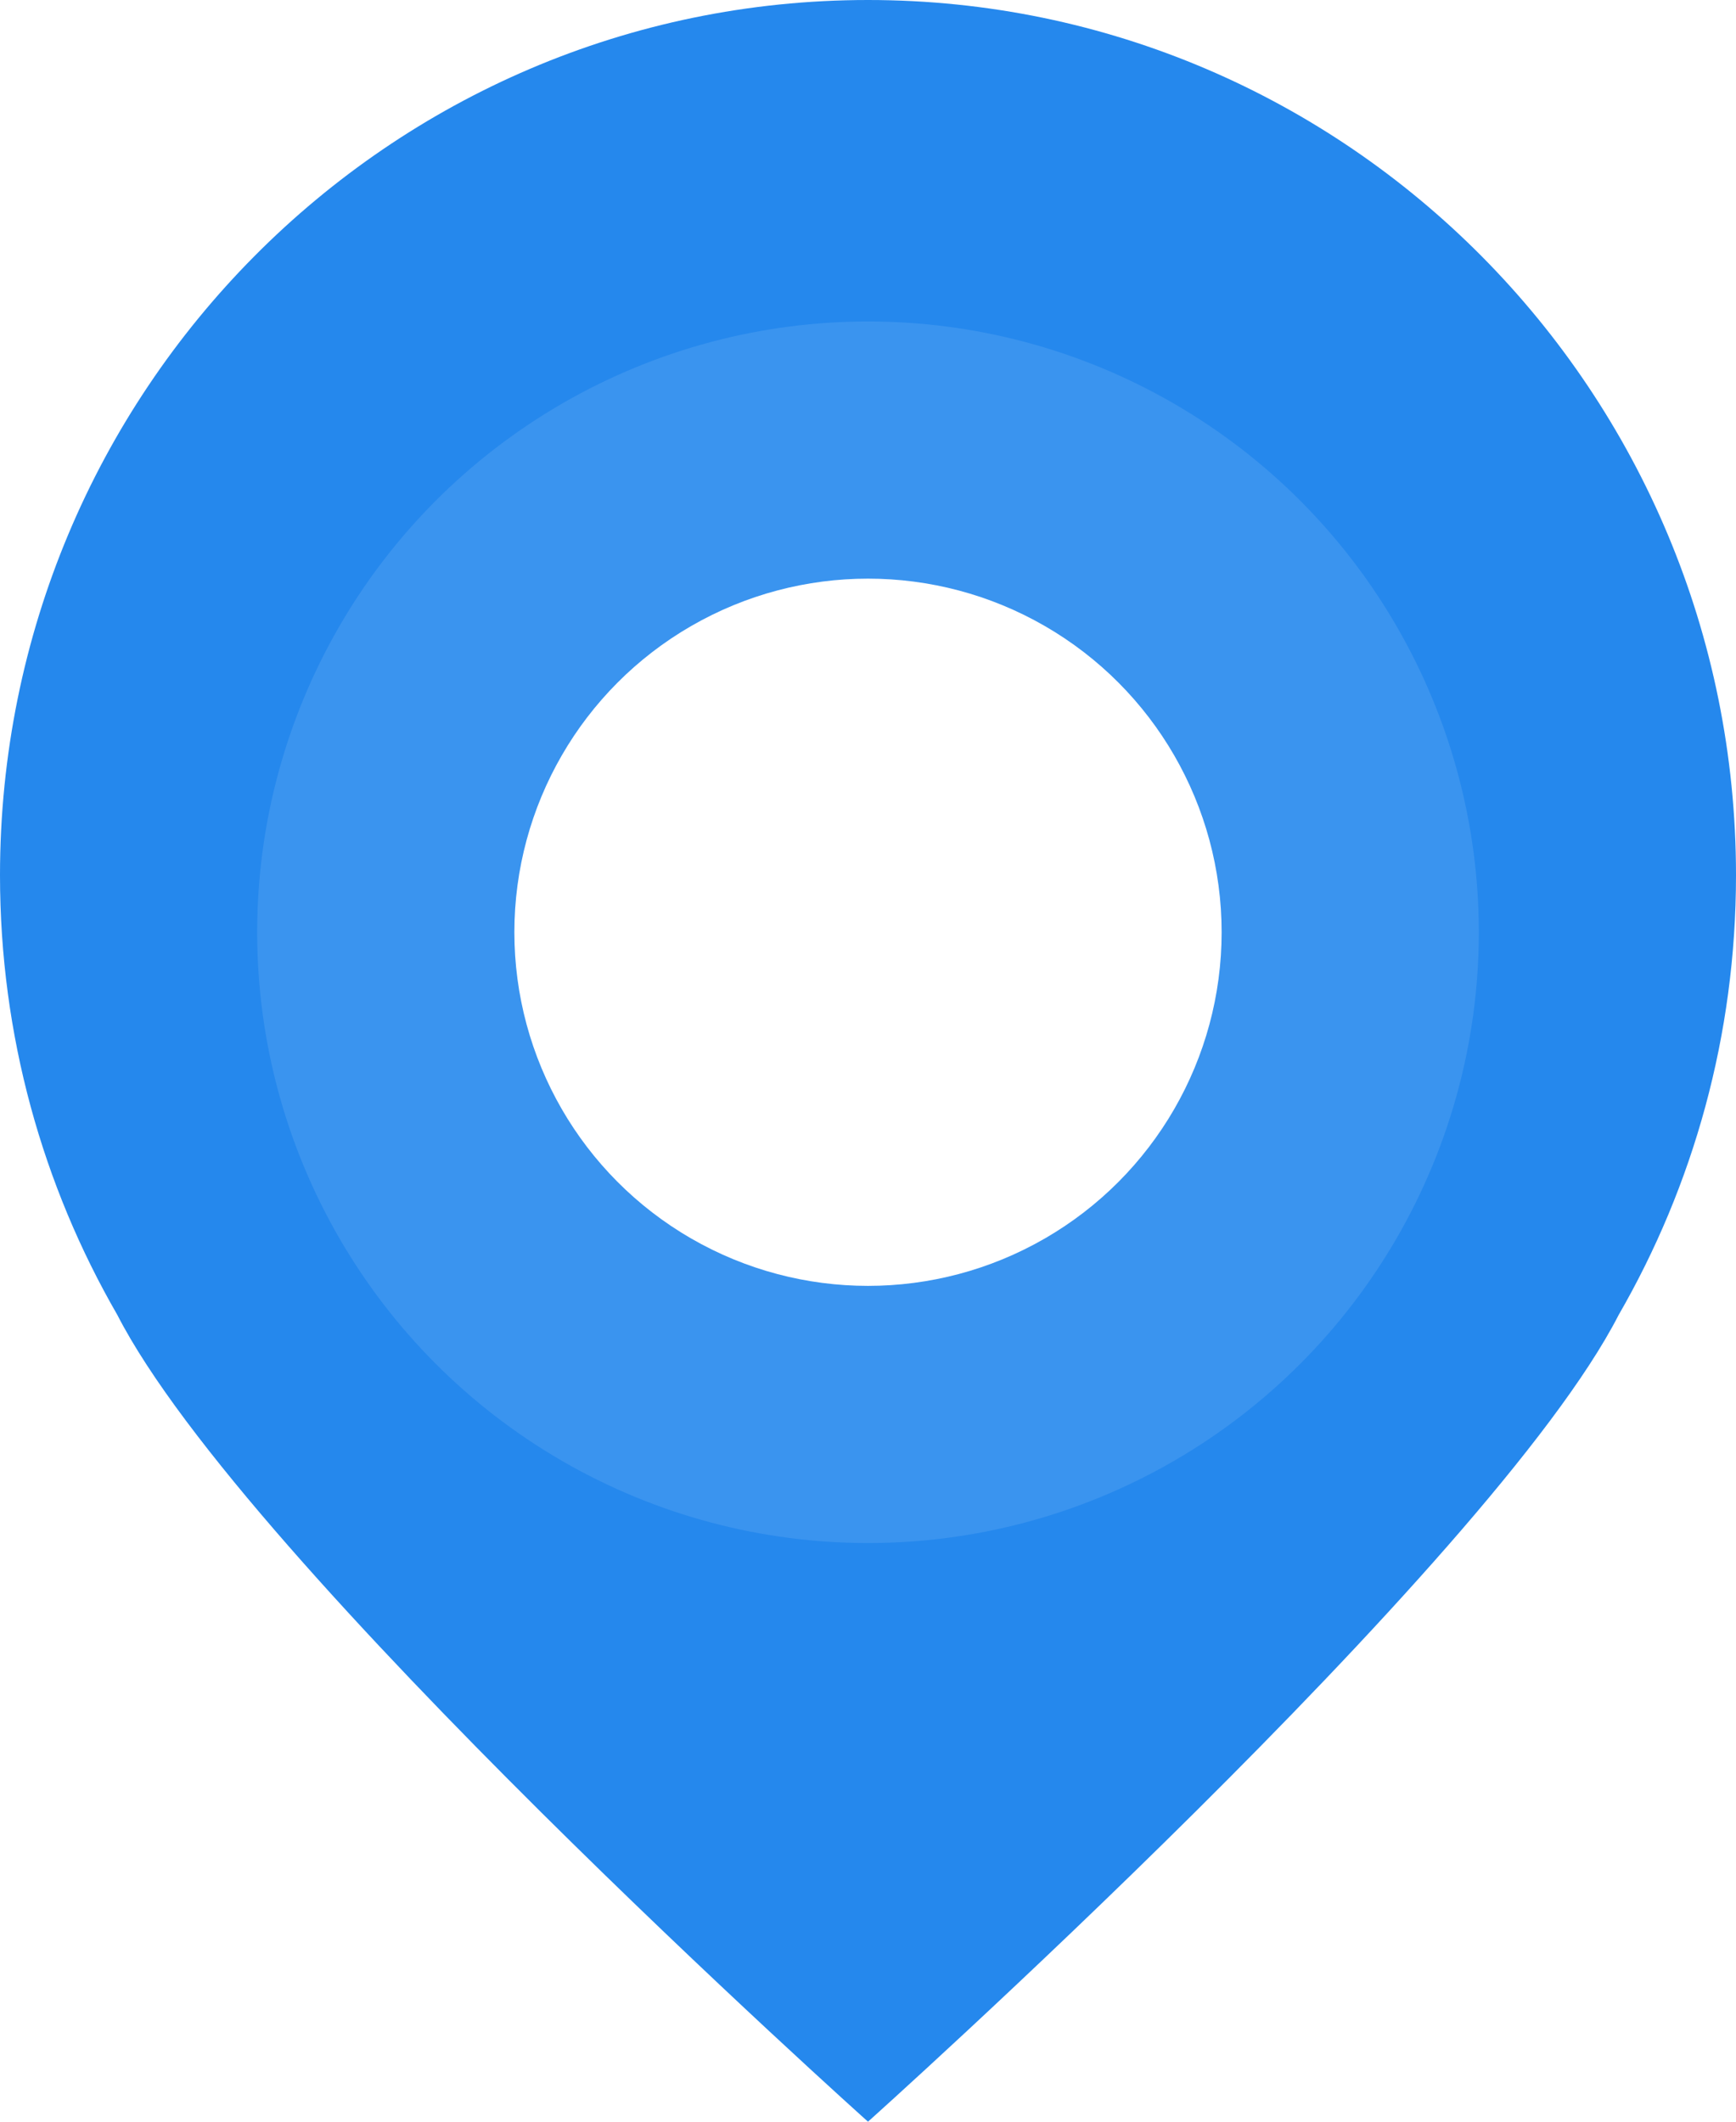
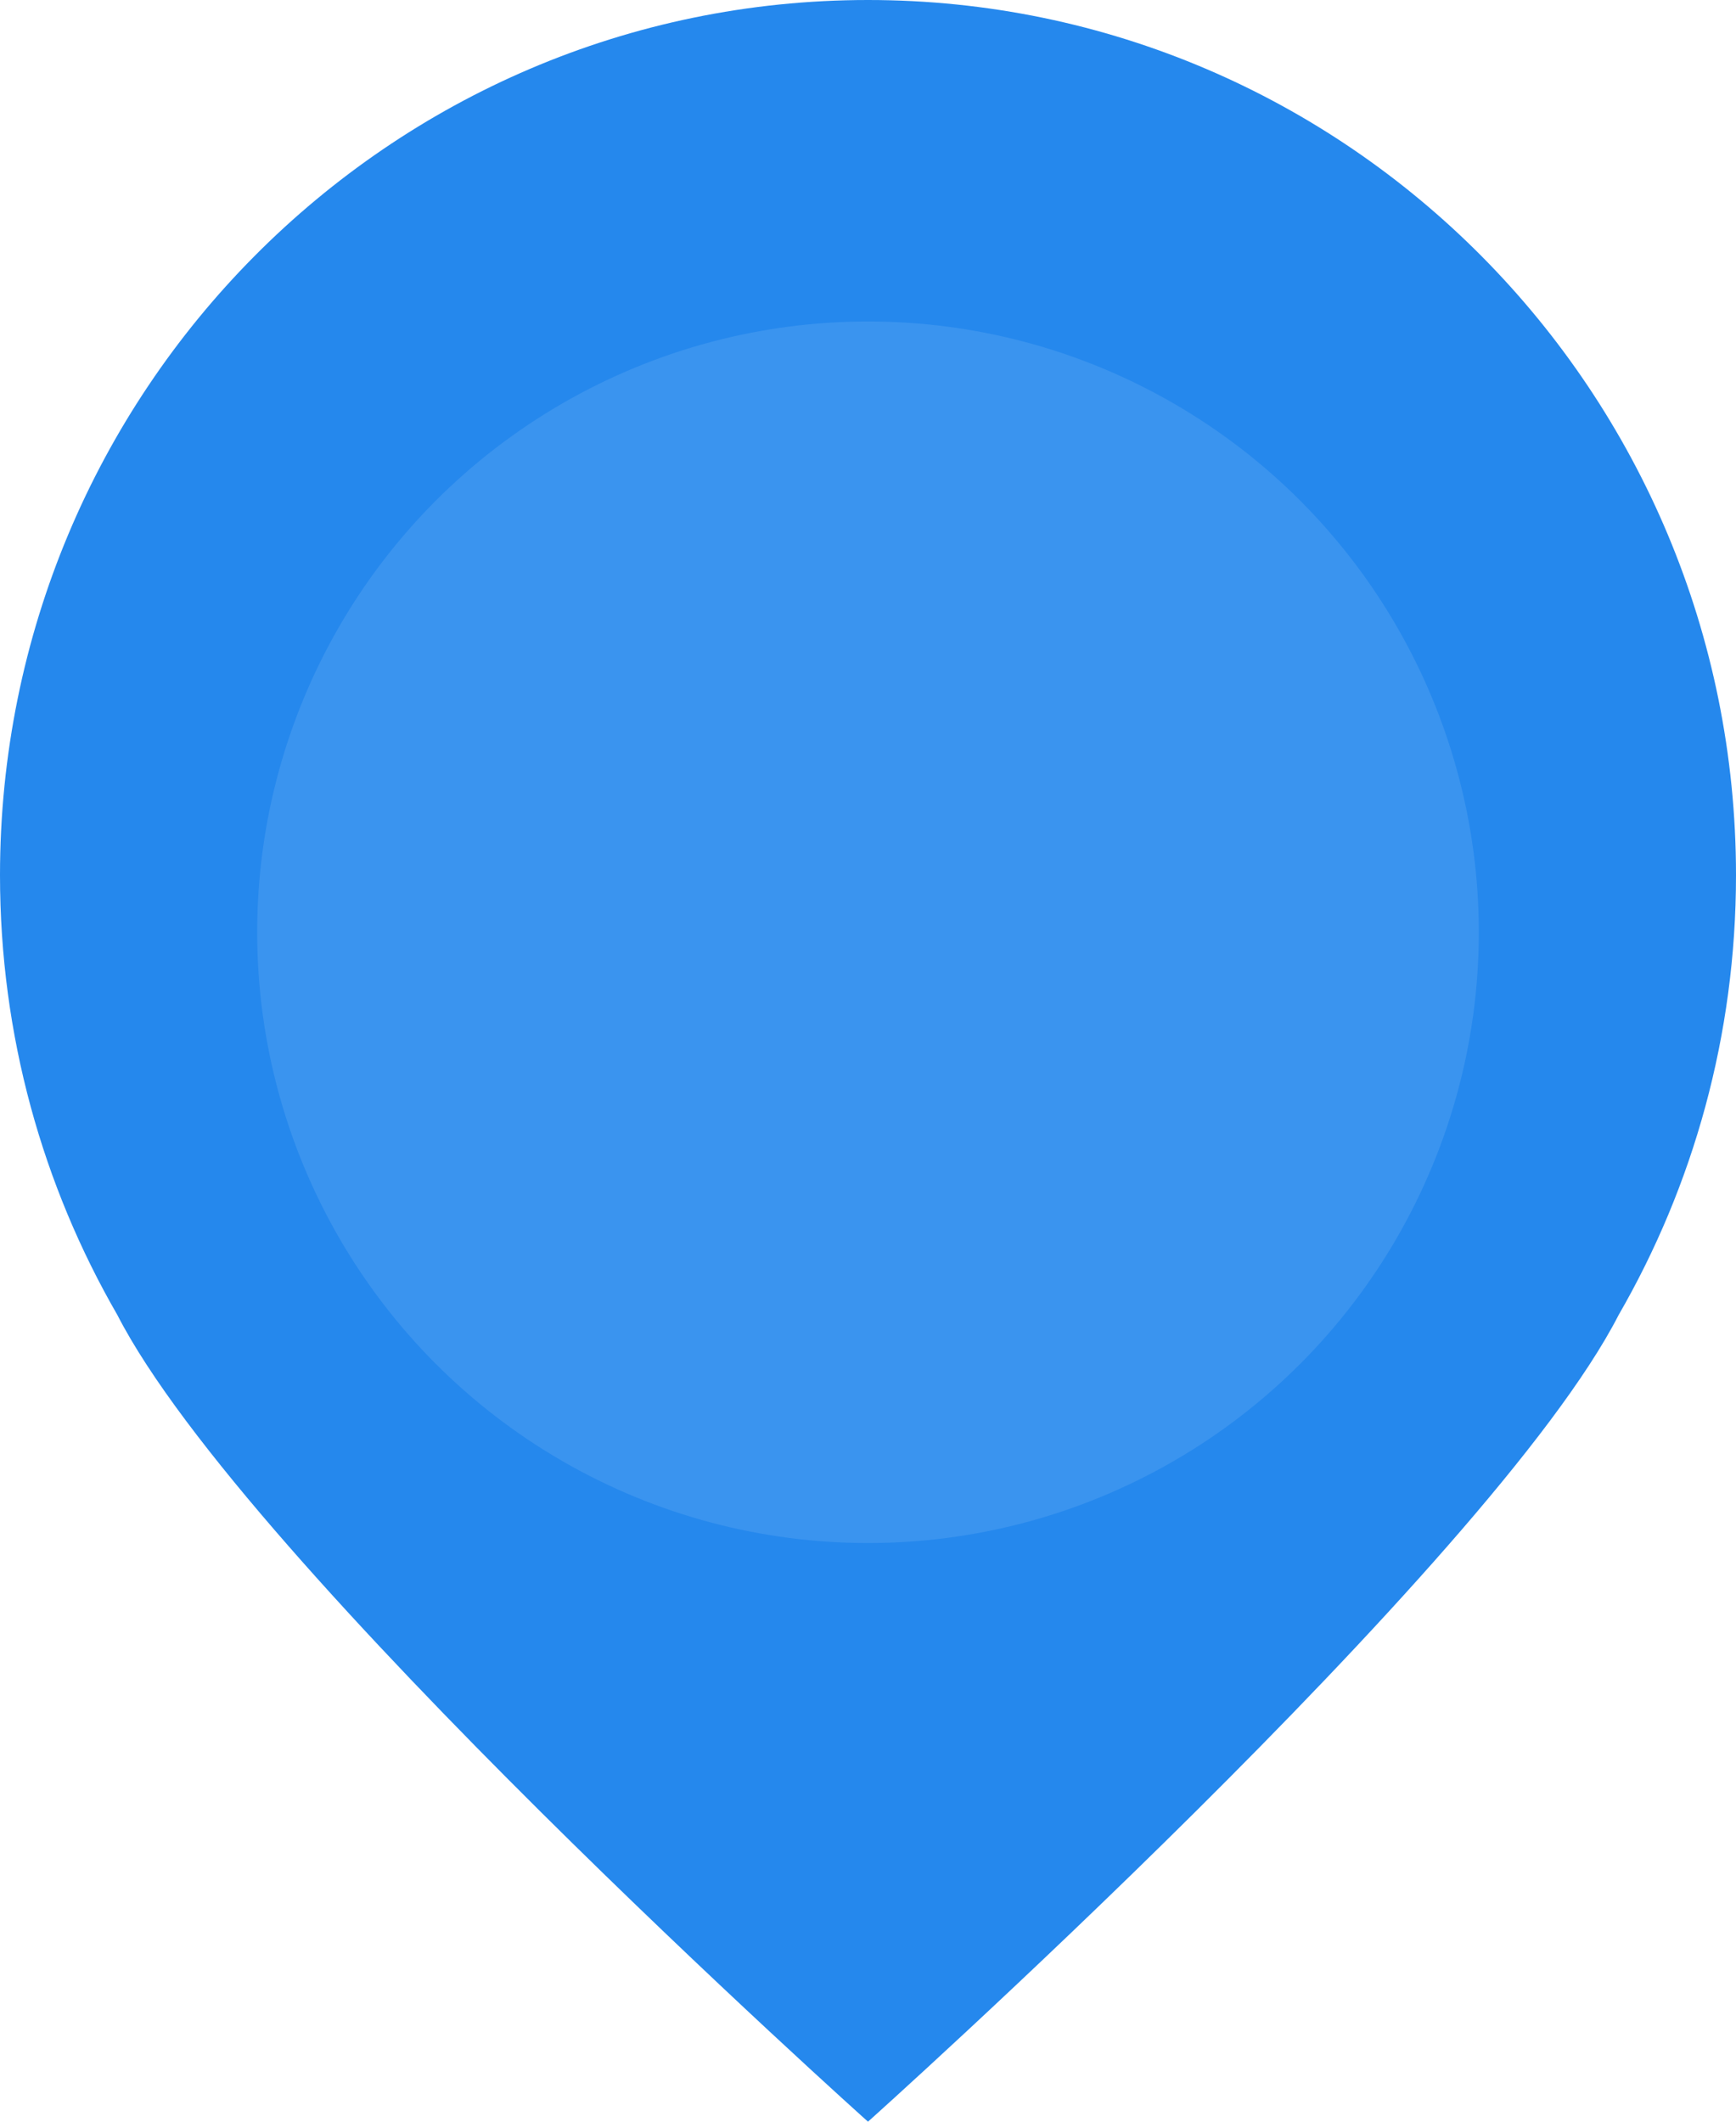
<svg xmlns="http://www.w3.org/2000/svg" width="27" height="33" viewBox="0 0 27 33" fill="none">
-   <path d="M25.175 20.452C26.335 18.442 27 16.105 27 13.613C27 6.095 20.956 0 13.5 0C6.044 0 0 6.095 0 13.613C0 16.105 0.665 18.442 1.825 20.452C3.809 24.324 13.5 33 13.5 33C13.5 33 23.191 24.324 25.175 20.452Z" fill="#2588ED" />
+   <path d="M25.175 20.452C26.335 18.442 27 16.105 27 13.613C27 6.095 20.956 0 13.5 0C6.044 0 0 6.095 0 13.613C0 16.105 0.665 18.442 1.825 20.452C3.809 24.324 13.5 33 13.5 33C13.5 33 23.191 24.324 25.175 20.452" fill="#2588ED" />
  <g opacity="0.1" filter="url(#filter0_i_845_904)">
    <circle cx="13.5" cy="13.5" r="9.5" fill="white" />
  </g>
  <g filter="url(#filter1_i_845_904)">
-     <circle cx="13.5" cy="13.5" r="5.5" fill="white" />
-   </g>
+     </g>
  <defs>
    <filter id="filter0_i_845_904" x="4" y="4" width="19" height="20" filterUnits="userSpaceOnUse" color-interpolation-filters="sRGB">
      <feFlood flood-opacity="0" result="BackgroundImageFix" />
      <feBlend mode="normal" in="SourceGraphic" in2="BackgroundImageFix" result="shape" />
      <feColorMatrix in="SourceAlpha" type="matrix" values="0 0 0 0 0 0 0 0 0 0 0 0 0 0 0 0 0 0 127 0" result="hardAlpha" />
      <feOffset dy="1" />
      <feGaussianBlur stdDeviation="1" />
      <feComposite in2="hardAlpha" operator="arithmetic" k2="-1" k3="1" />
      <feColorMatrix type="matrix" values="0 0 0 0 1 0 0 0 0 0.4 0 0 0 0 0.4 0 0 0 0.3 0" />
      <feBlend mode="normal" in2="shape" result="effect1_innerShadow_845_904" />
    </filter>
    <filter id="filter1_i_845_904" x="8" y="8" width="11" height="12" filterUnits="userSpaceOnUse" color-interpolation-filters="sRGB">
      <feFlood flood-opacity="0" result="BackgroundImageFix" />
      <feBlend mode="normal" in="SourceGraphic" in2="BackgroundImageFix" result="shape" />
      <feColorMatrix in="SourceAlpha" type="matrix" values="0 0 0 0 0 0 0 0 0 0 0 0 0 0 0 0 0 0 127 0" result="hardAlpha" />
      <feOffset dy="1" />
      <feGaussianBlur stdDeviation="1" />
      <feComposite in2="hardAlpha" operator="arithmetic" k2="-1" k3="1" />
      <feColorMatrix type="matrix" values="0 0 0 0 0.4 0 0 0 0 0.64 0 0 0 0 1 0 0 0 0.3 0" />
      <feBlend mode="normal" in2="shape" result="effect1_innerShadow_845_904" />
    </filter>
  </defs>
</svg>